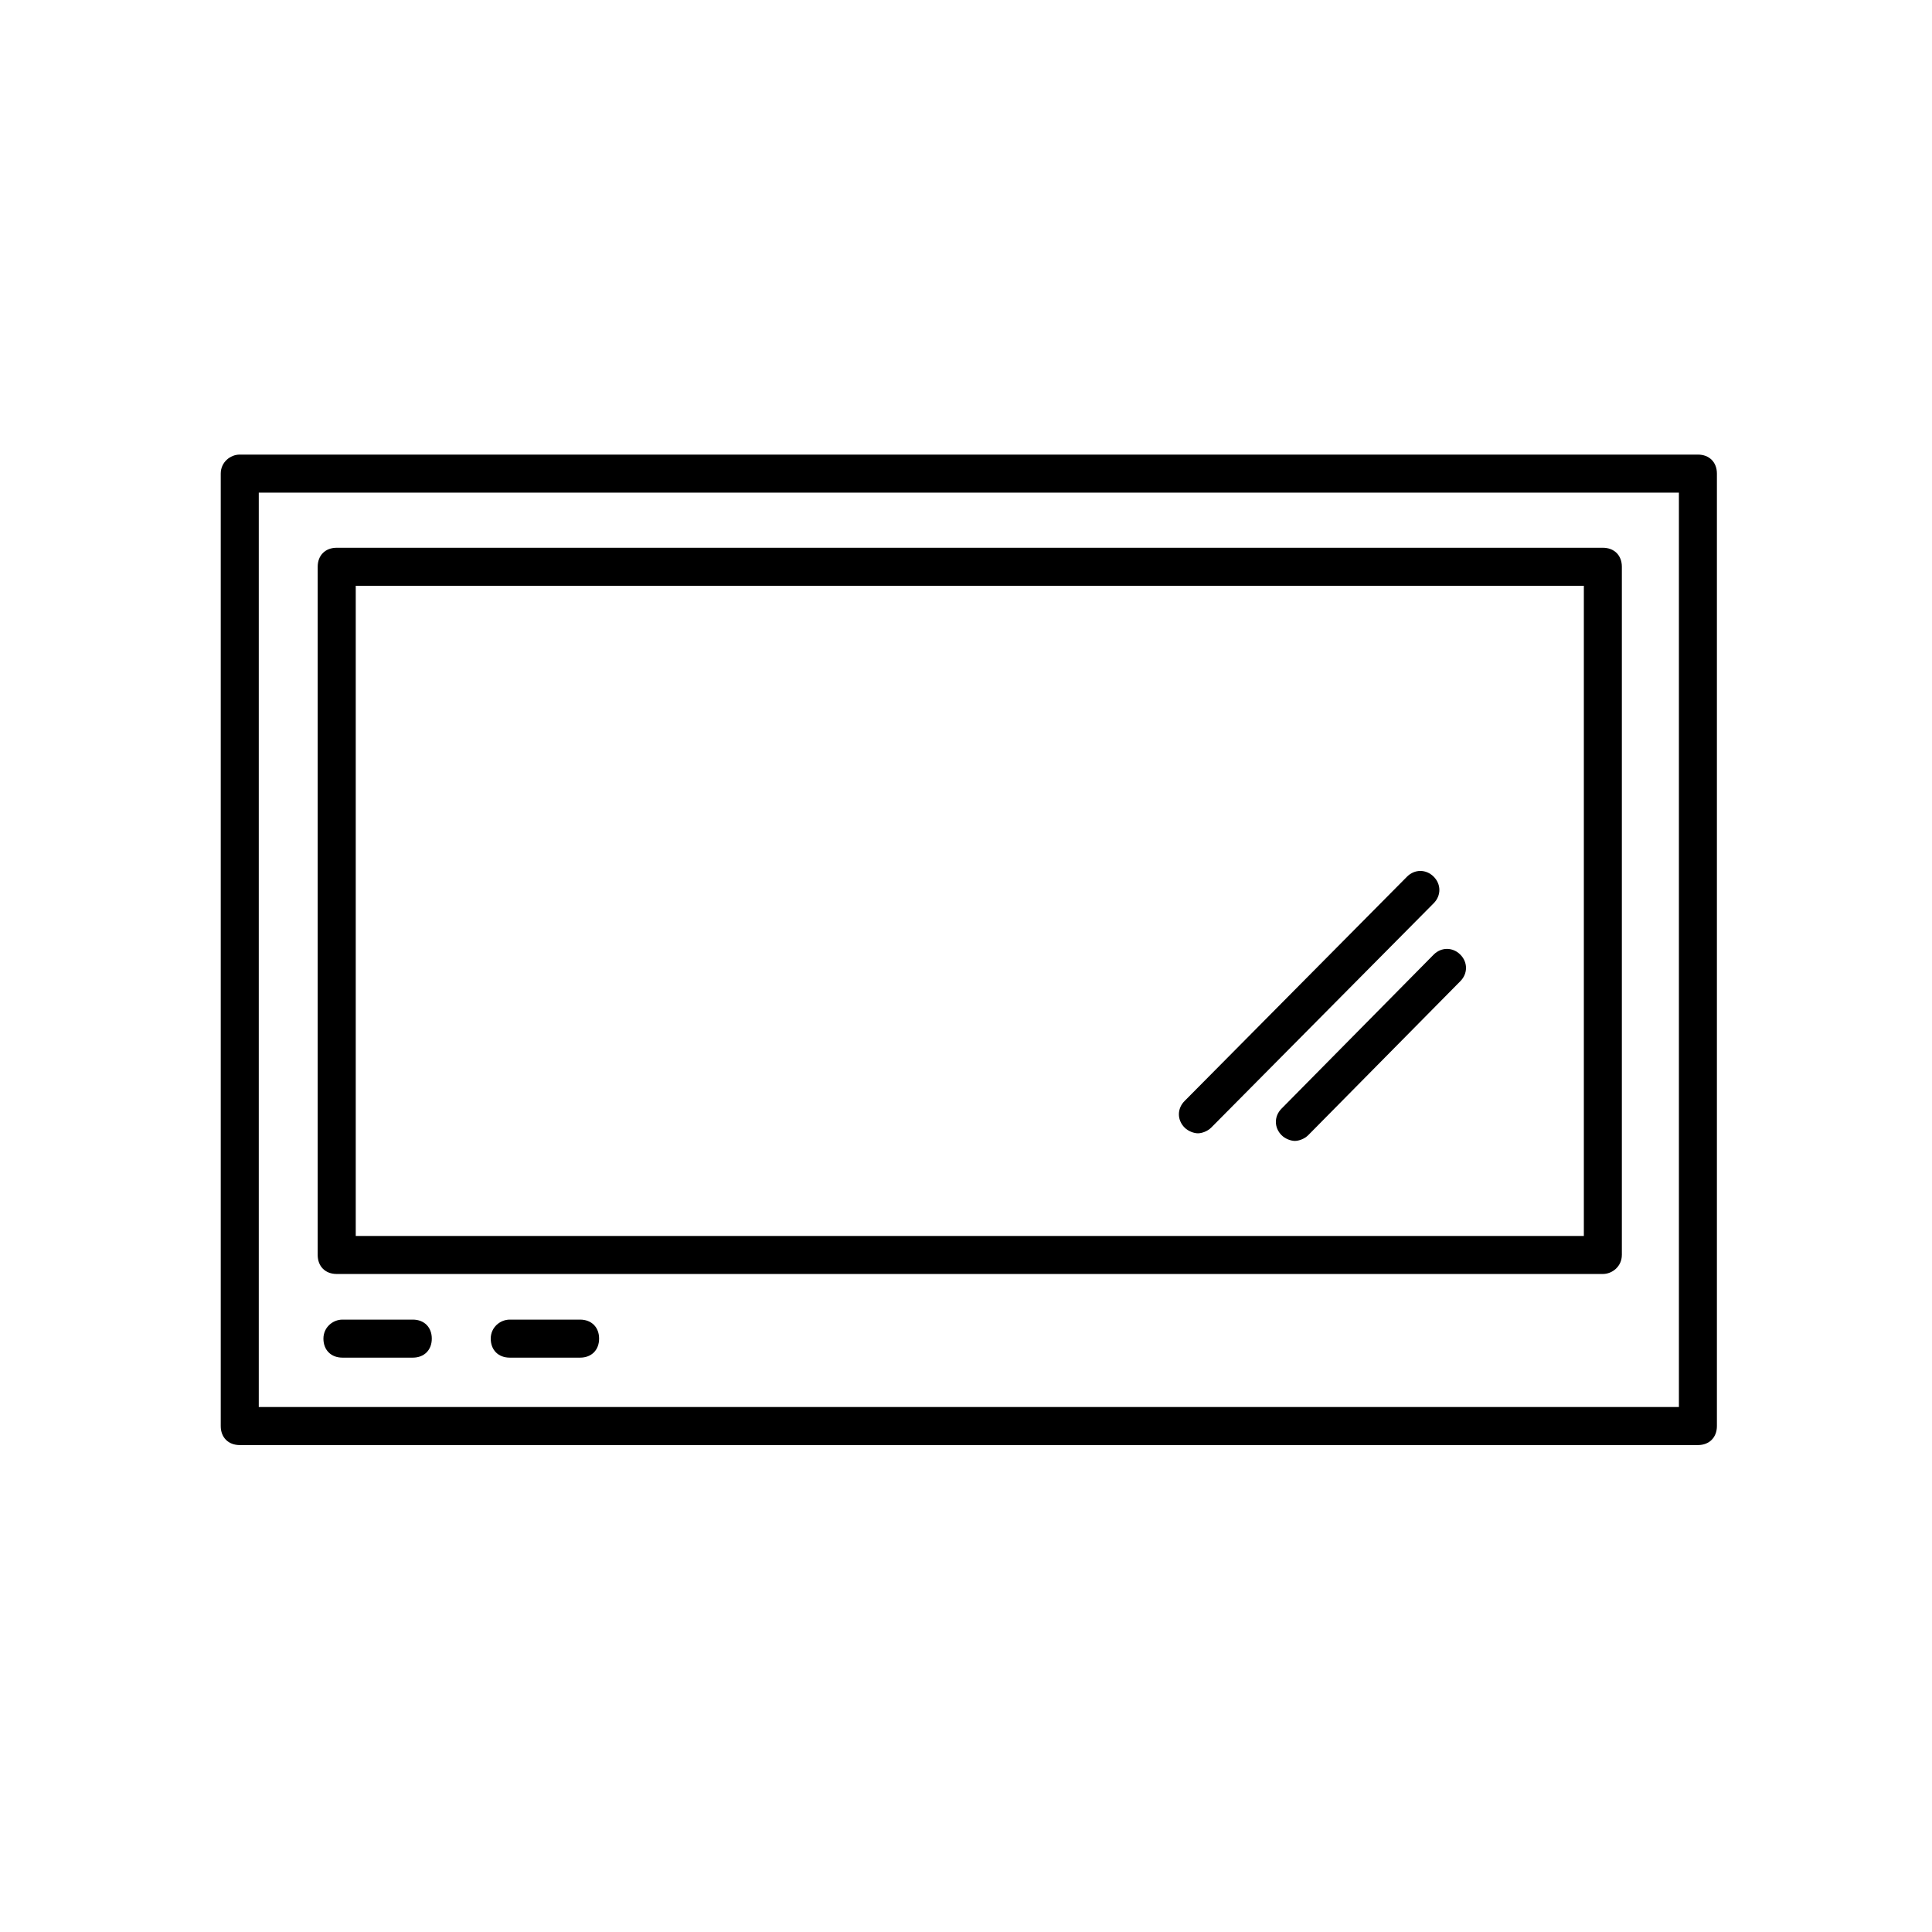
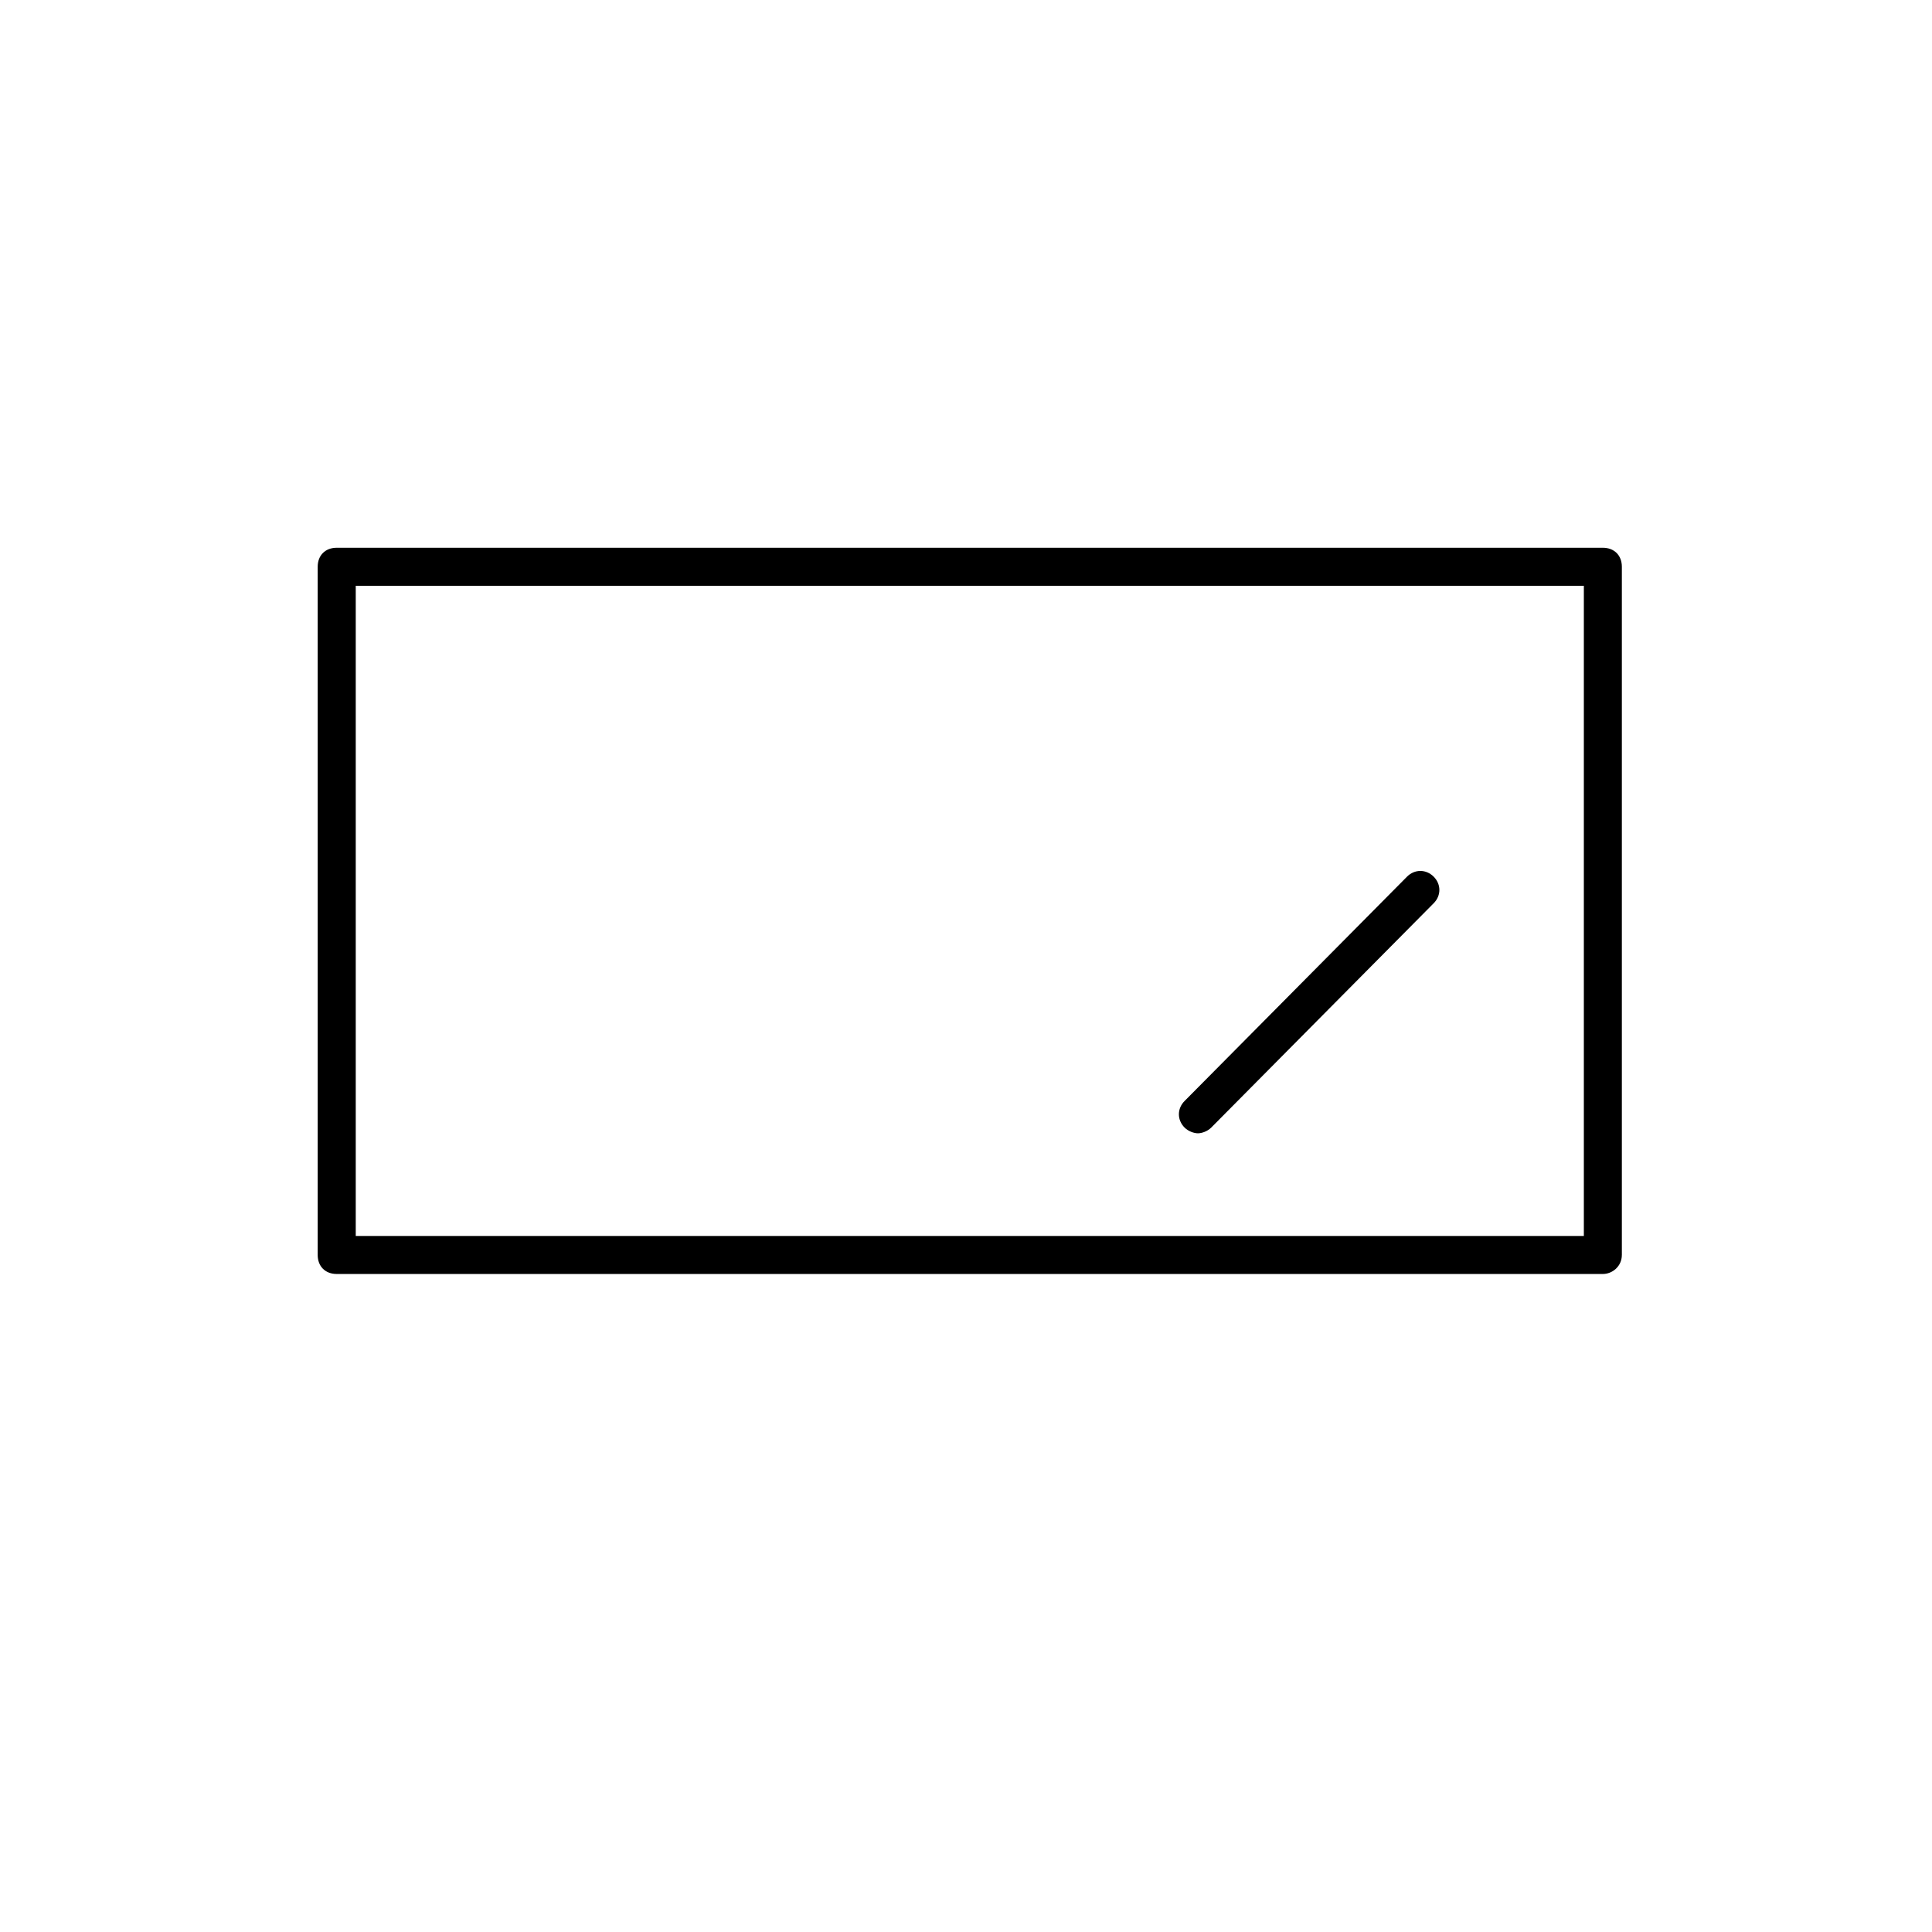
<svg xmlns="http://www.w3.org/2000/svg" fill="#000000" width="800px" height="800px" version="1.1" viewBox="144 144 512 512">
  <g>
-     <path d="m234.75 493.71h18.641c3.023 0 5.039 2.016 5.039 5.039 0 3.023-2.016 5.039-5.039 5.039h-18.641c-3.023 0-5.039-2.016-5.039-5.039 0-3.023 2.519-5.039 5.039-5.039z" />
-     <path d="m279.09 493.71h18.641c3.023 0 5.039 2.016 5.039 5.039 0 3.023-2.016 5.039-5.039 5.039h-18.641c-3.023 0-5.039-2.016-5.039-5.039 0-3.023 2.519-5.039 5.039-5.039z" />
    <path d="m516.88 376.32c2.016-2.016 5.039-2.016 7.055 0 2.016 2.016 2.016 5.039 0 7.055l-58.949 59.449c-1.008 1.008-2.519 1.512-3.527 1.512-1.008 0-2.519-0.504-3.527-1.512-2.016-2.016-2.016-5.039 0-7.055z" />
-     <path d="m523.94 396.98c2.016-2.016 5.039-2.016 7.055 0 2.016 2.016 2.016 5.039 0 7.055l-40.309 40.805c-1.008 1.008-2.519 1.512-3.527 1.512s-2.519-0.504-3.527-1.512c-2.016-2.016-2.016-5.039 0-7.055z" />
-     <path d="m202.5 269.51v252.41c0 3.023 2.016 5.039 5.039 5.039h386.42c3.023 0 5.039-2.016 5.039-5.039v-252.41c0-3.023-2.016-5.039-5.039-5.039h-386.42c-2.519 0-5.039 2.016-5.039 5.039zm10.078 5.039h376.35v242.33h-376.35z" />
    <path d="m573.81 476.58v-182.38c0-3.023-2.016-5.039-5.039-5.039h-335.54c-3.023 0-5.039 2.016-5.039 5.039v182.38c0 3.023 2.016 5.039 5.039 5.039h335.54c2.516 0 5.035-2.016 5.035-5.039zm-10.074-5.039h-325.46v-172.3h325.46z" />
  </g>
</svg>